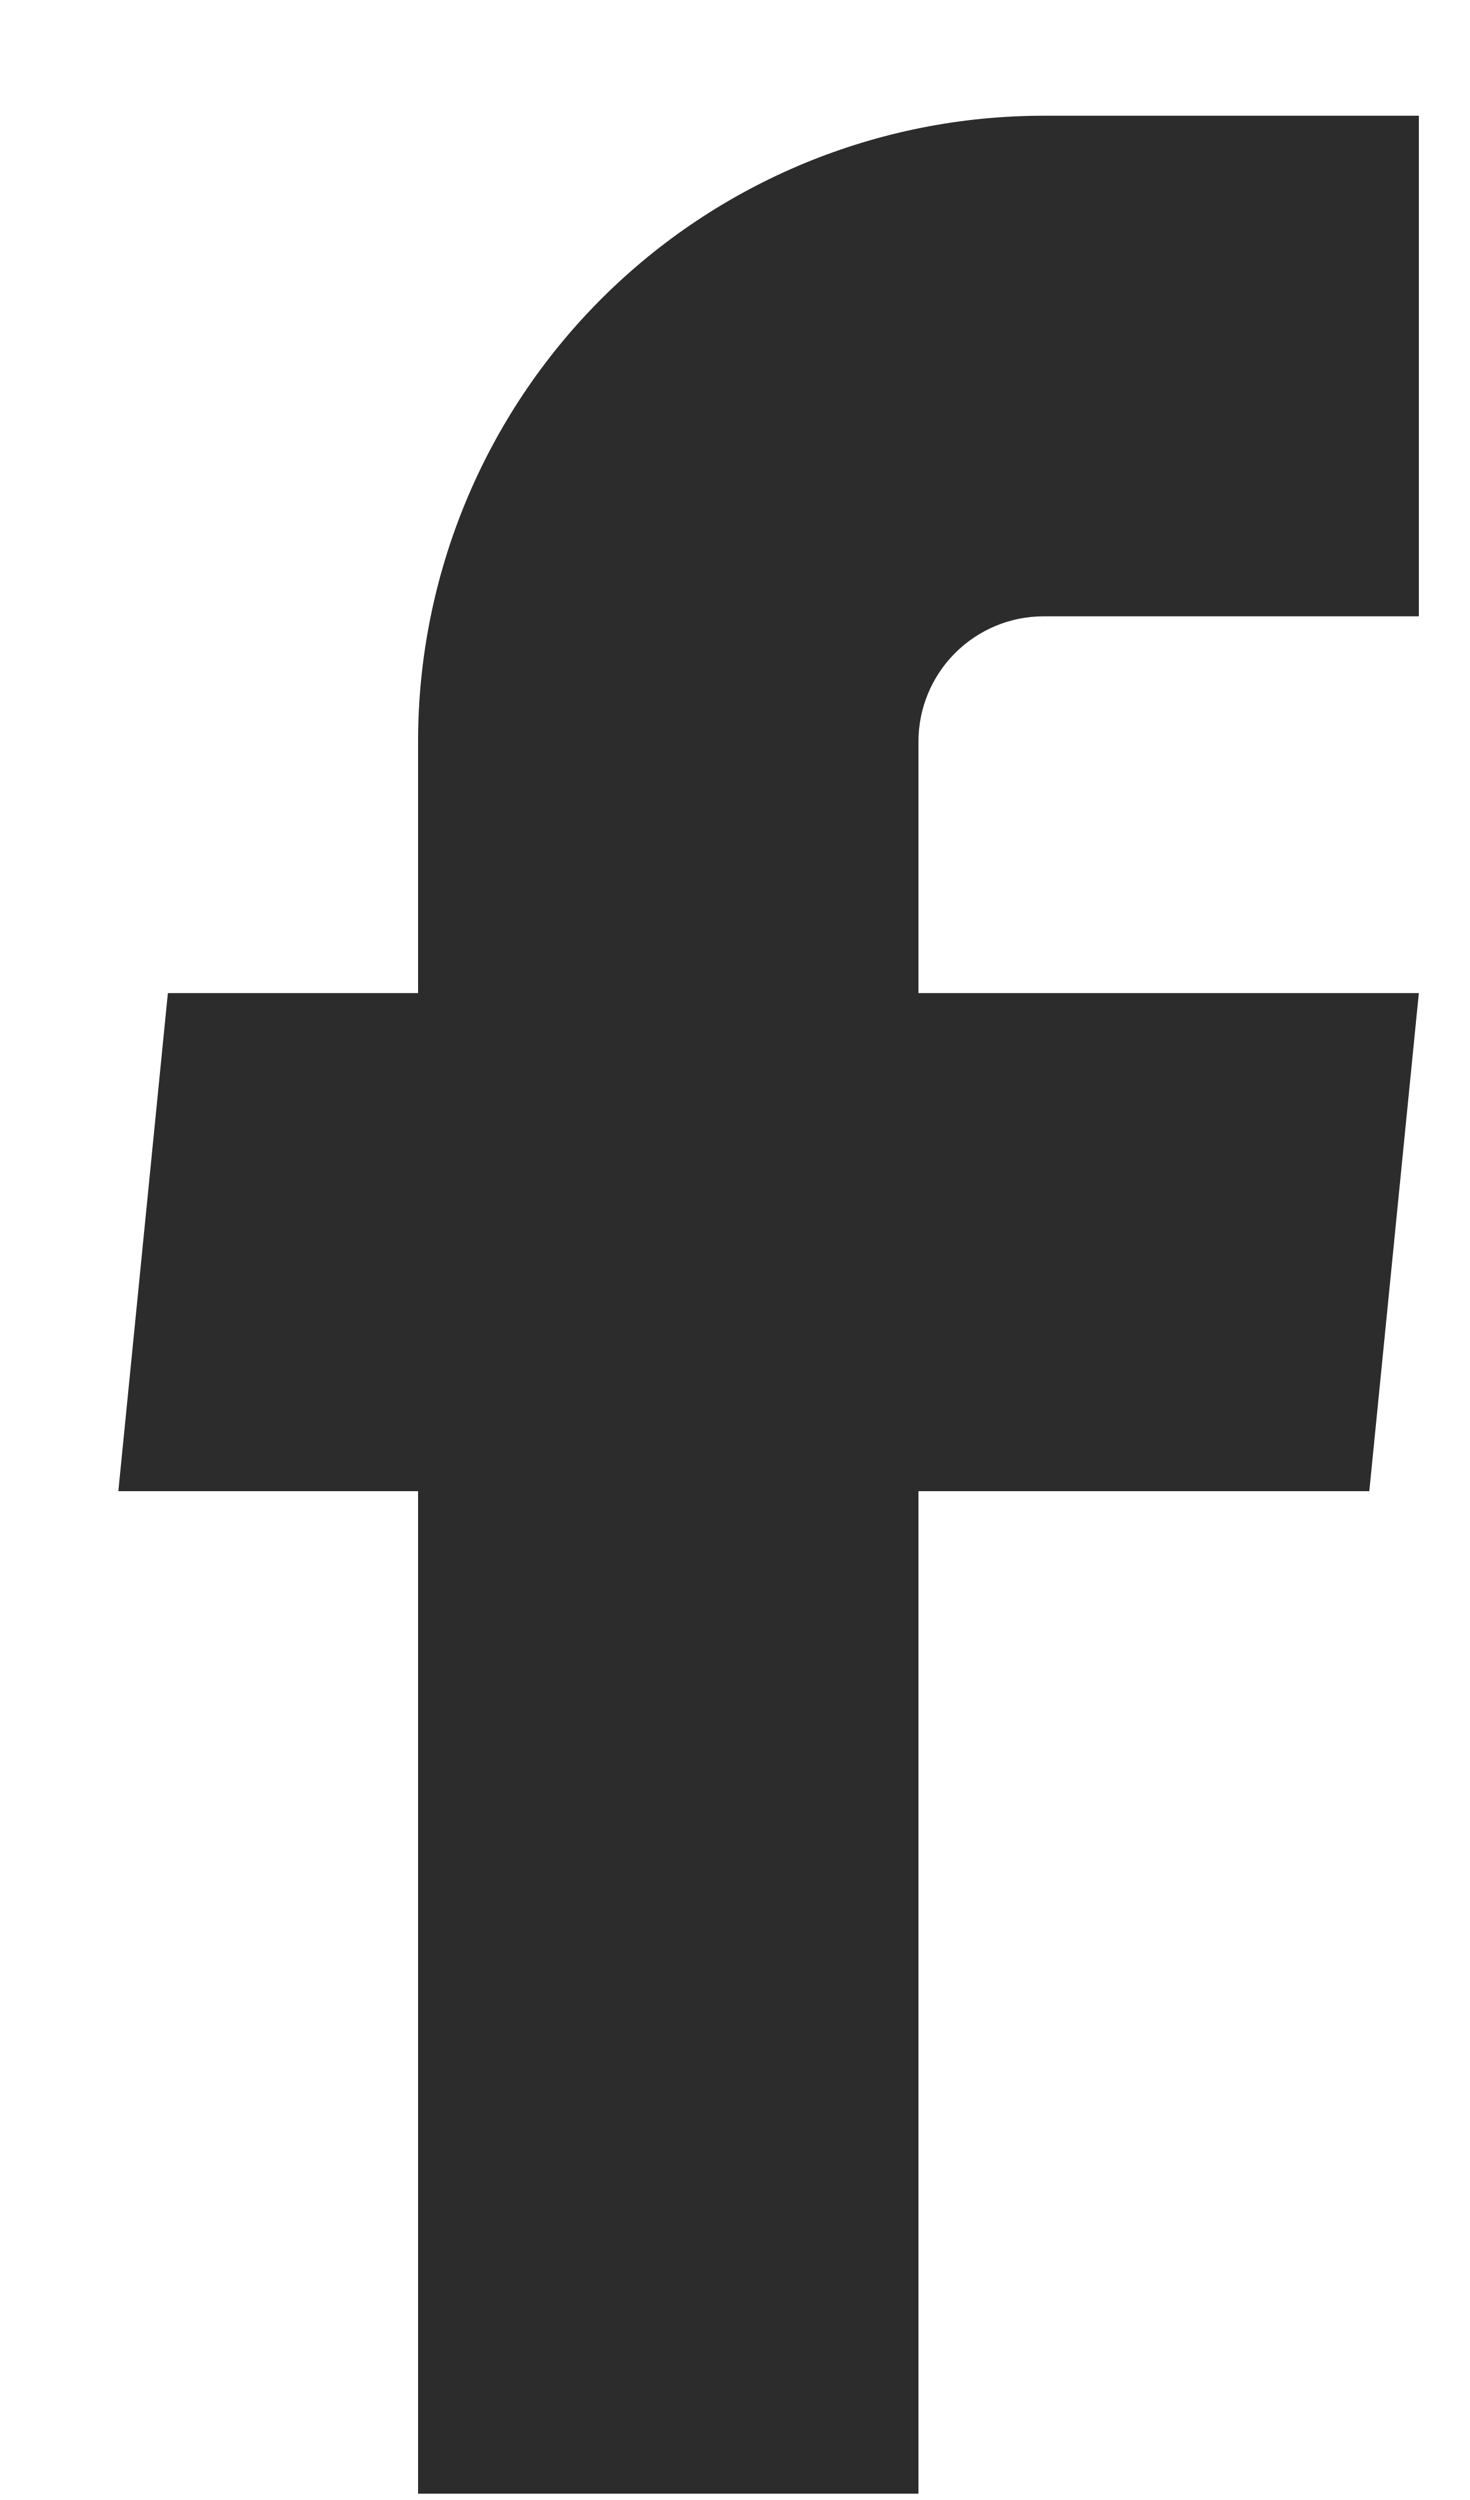
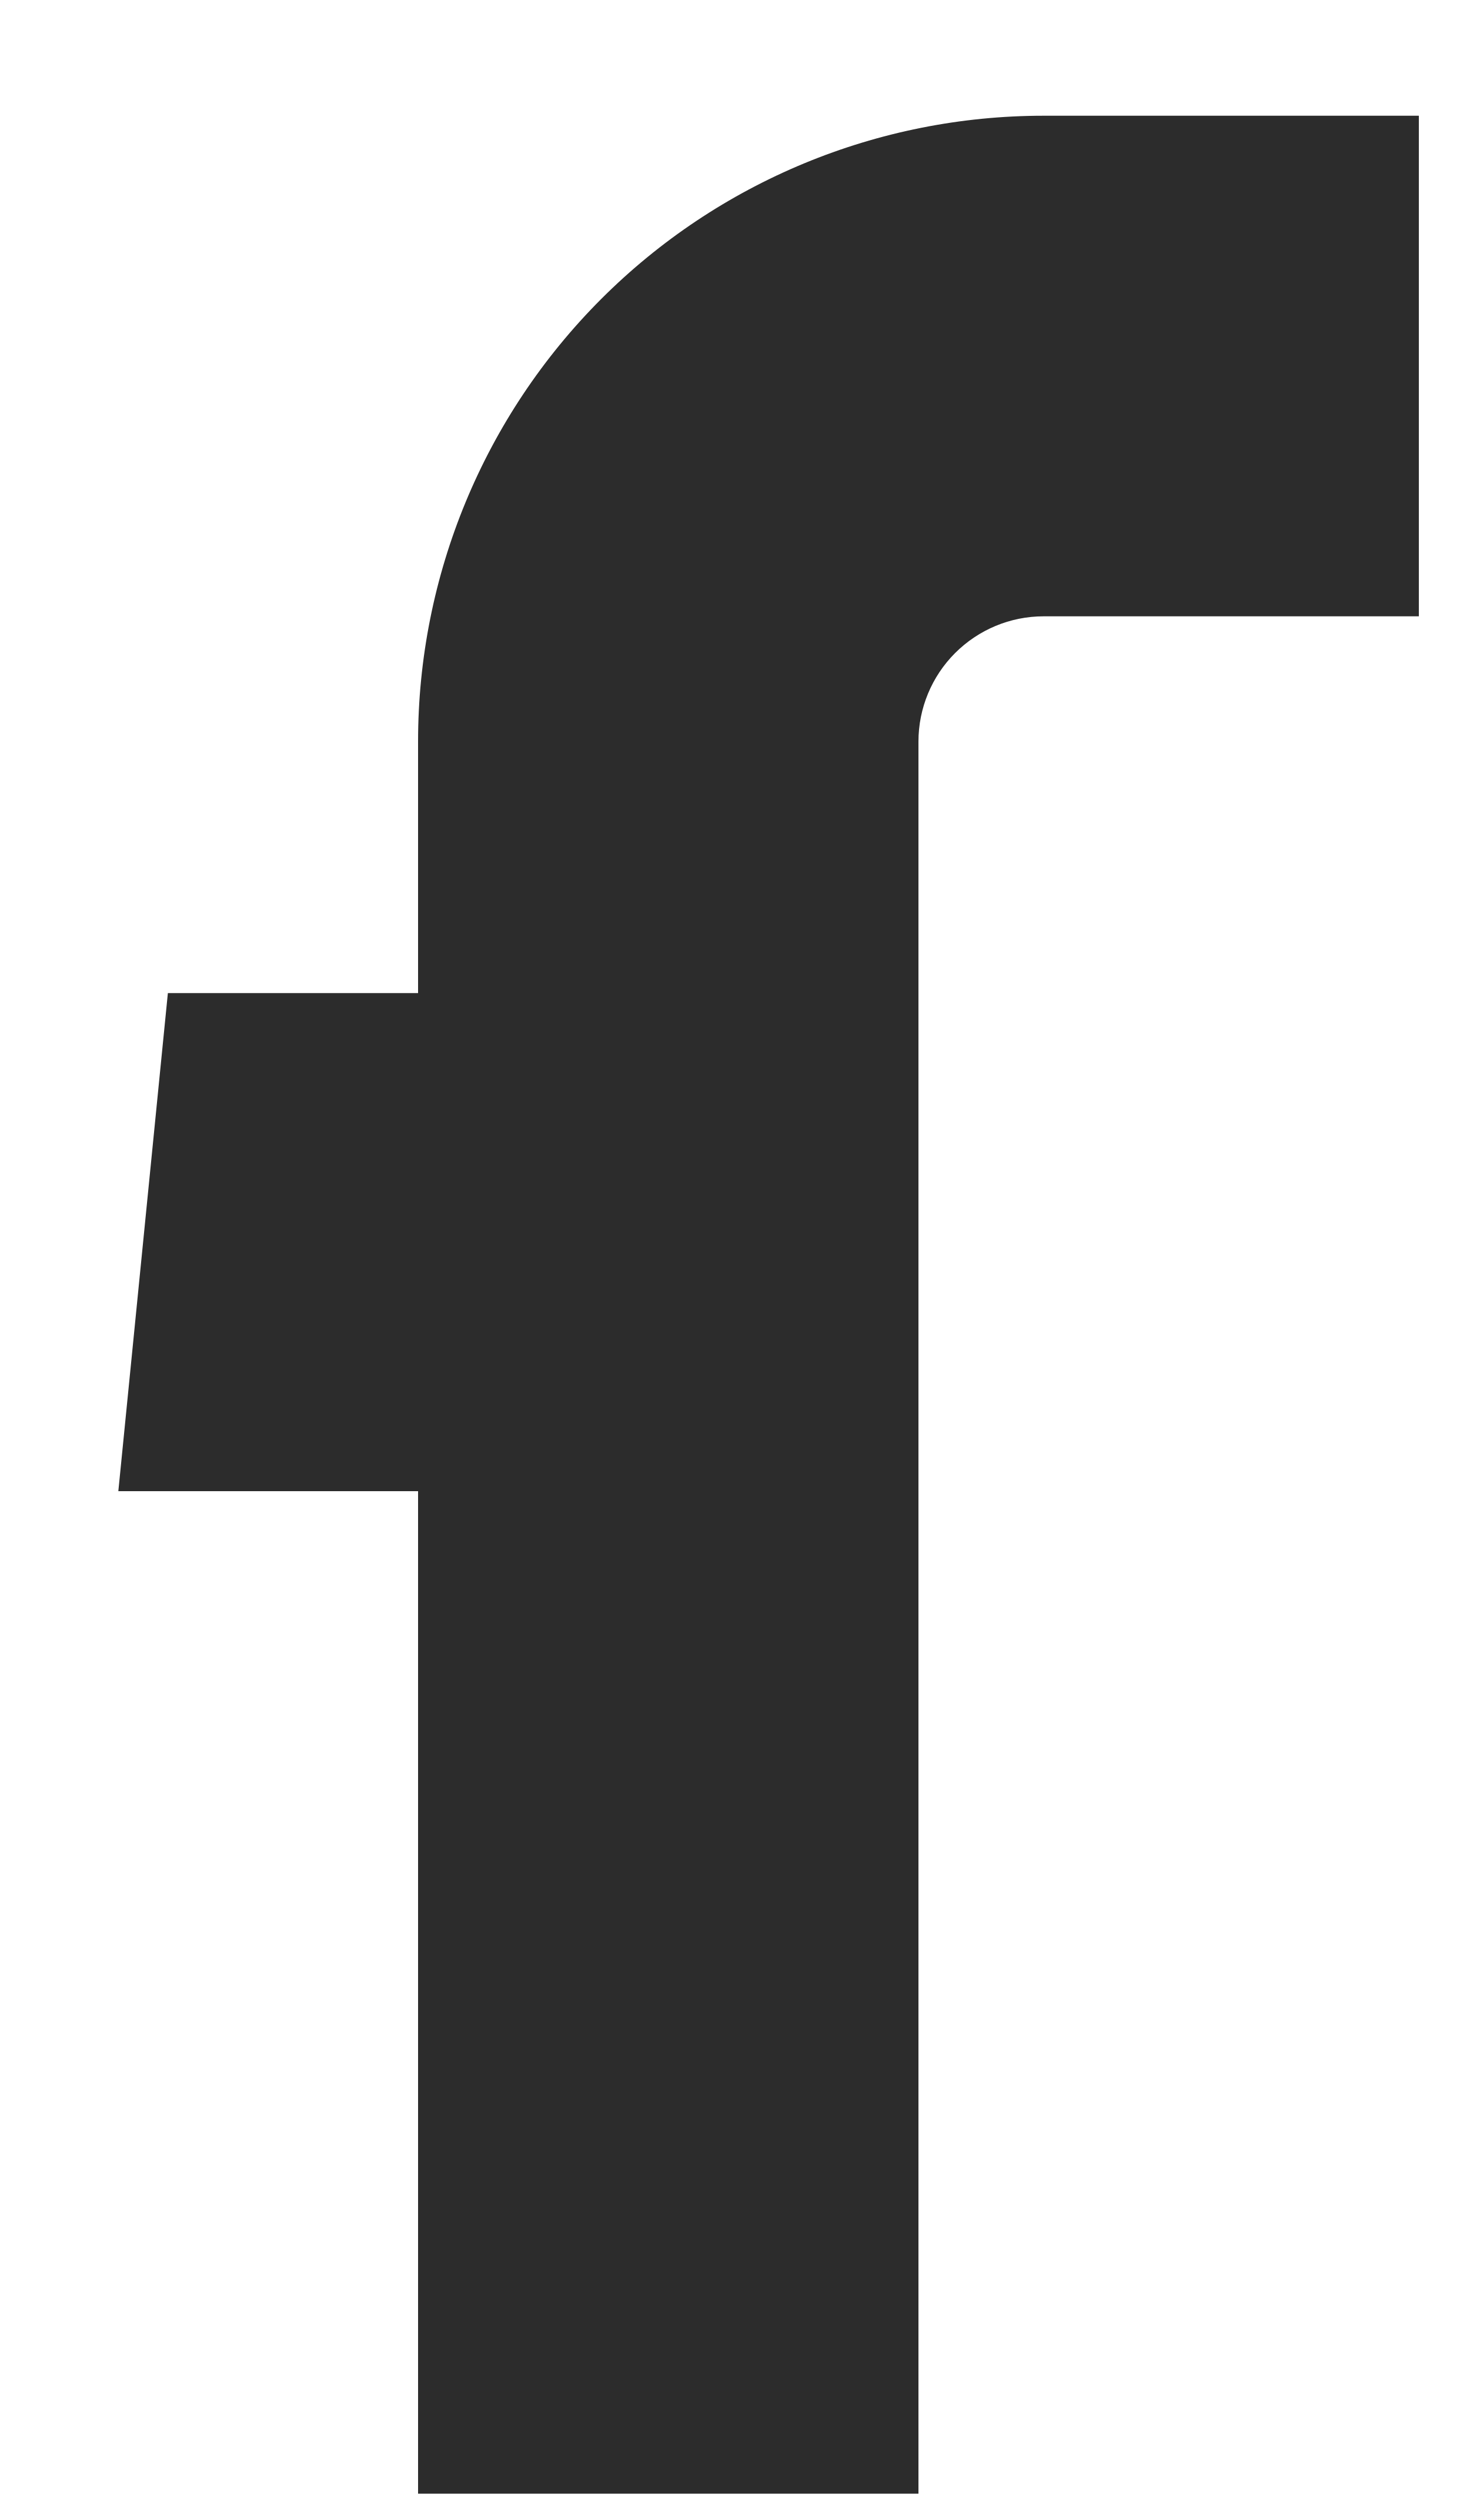
<svg xmlns="http://www.w3.org/2000/svg" width="10" height="17" viewBox="0 0 10 17" fill="none">
-   <path id="Vector" d="M2.844 16.957H6.248V10.14H9.315L9.652 6.753H6.248V5.042C6.248 4.817 6.338 4.6 6.497 4.441C6.657 4.281 6.873 4.191 7.099 4.191H9.652V0.787H7.099C5.971 0.787 4.888 1.235 4.09 2.033C3.292 2.831 2.844 3.914 2.844 5.042V6.753H1.142L0.805 10.14H2.844V16.957Z" fill="#2C2C2C" />
+   <path id="Vector" d="M2.844 16.957H6.248V10.14H9.315H6.248V5.042C6.248 4.817 6.338 4.6 6.497 4.441C6.657 4.281 6.873 4.191 7.099 4.191H9.652V0.787H7.099C5.971 0.787 4.888 1.235 4.09 2.033C3.292 2.831 2.844 3.914 2.844 5.042V6.753H1.142L0.805 10.14H2.844V16.957Z" fill="#2C2C2C" />
</svg>